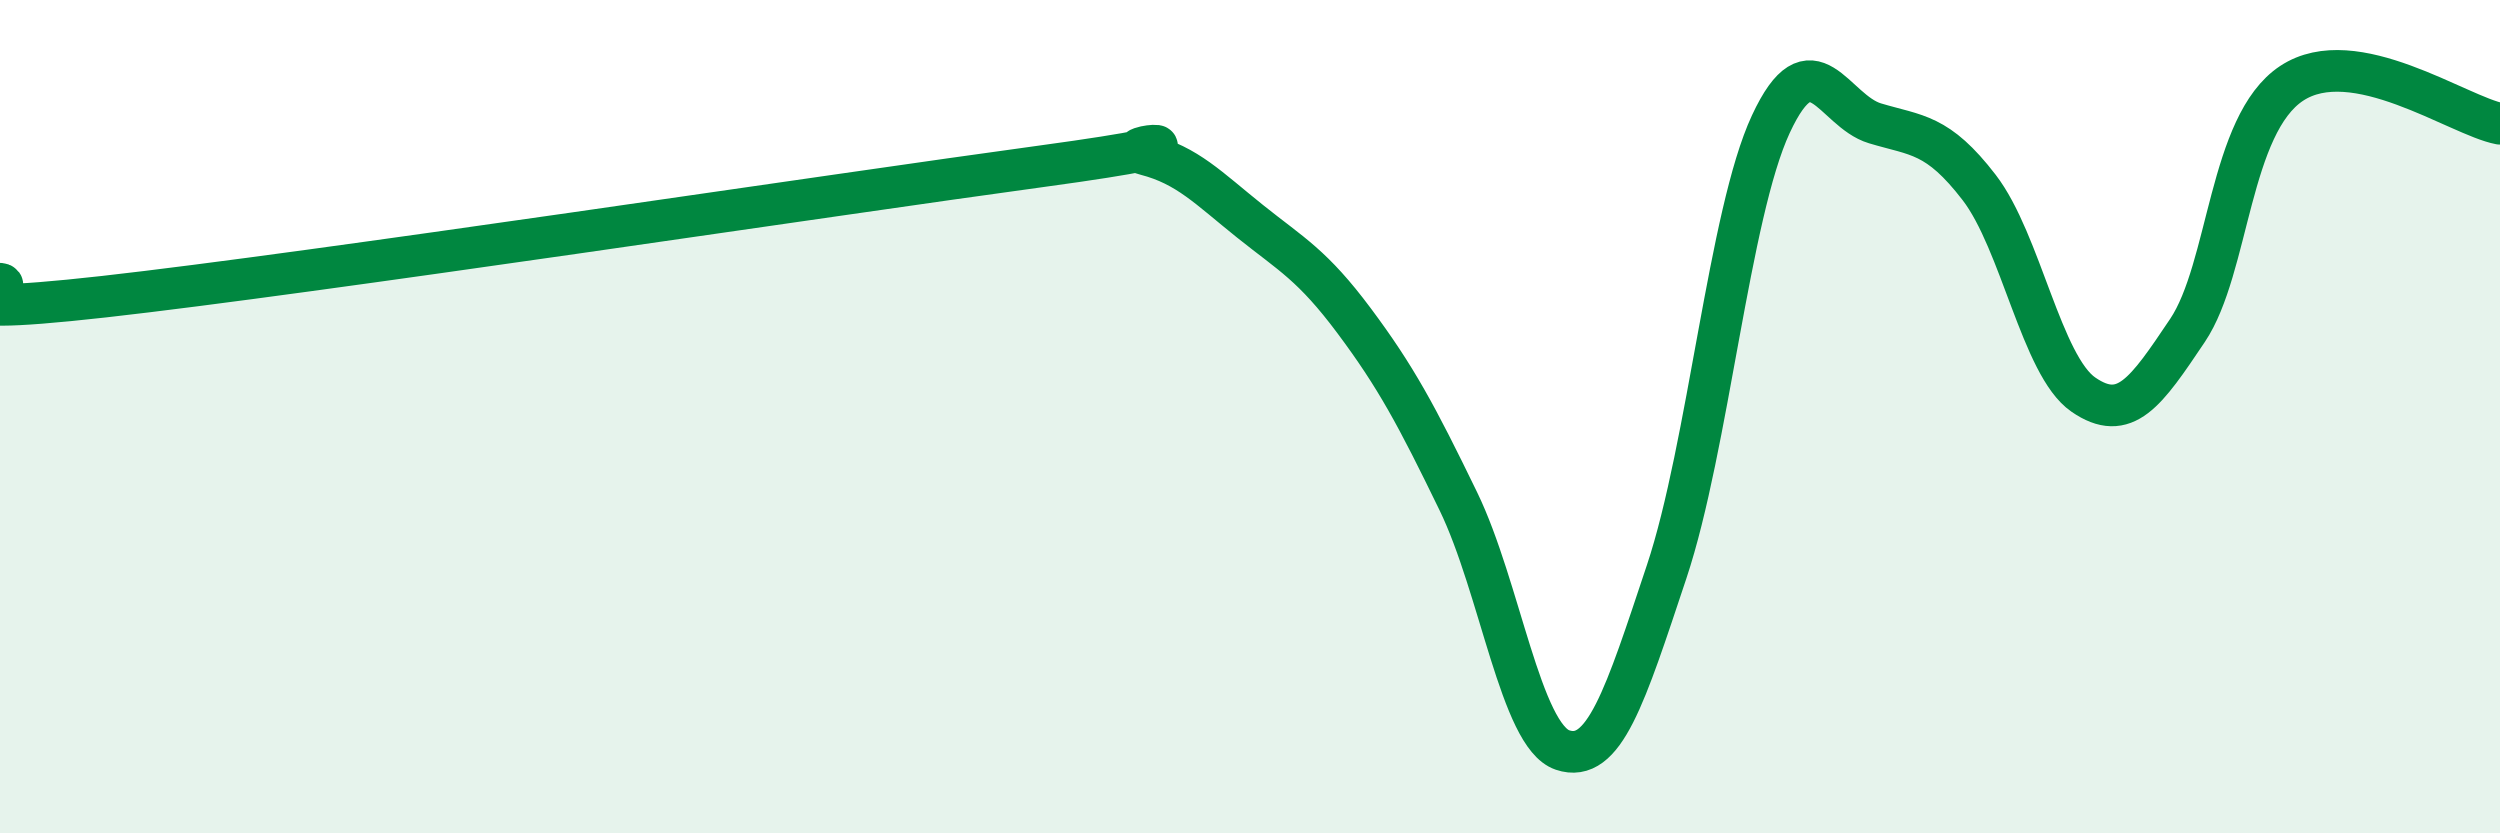
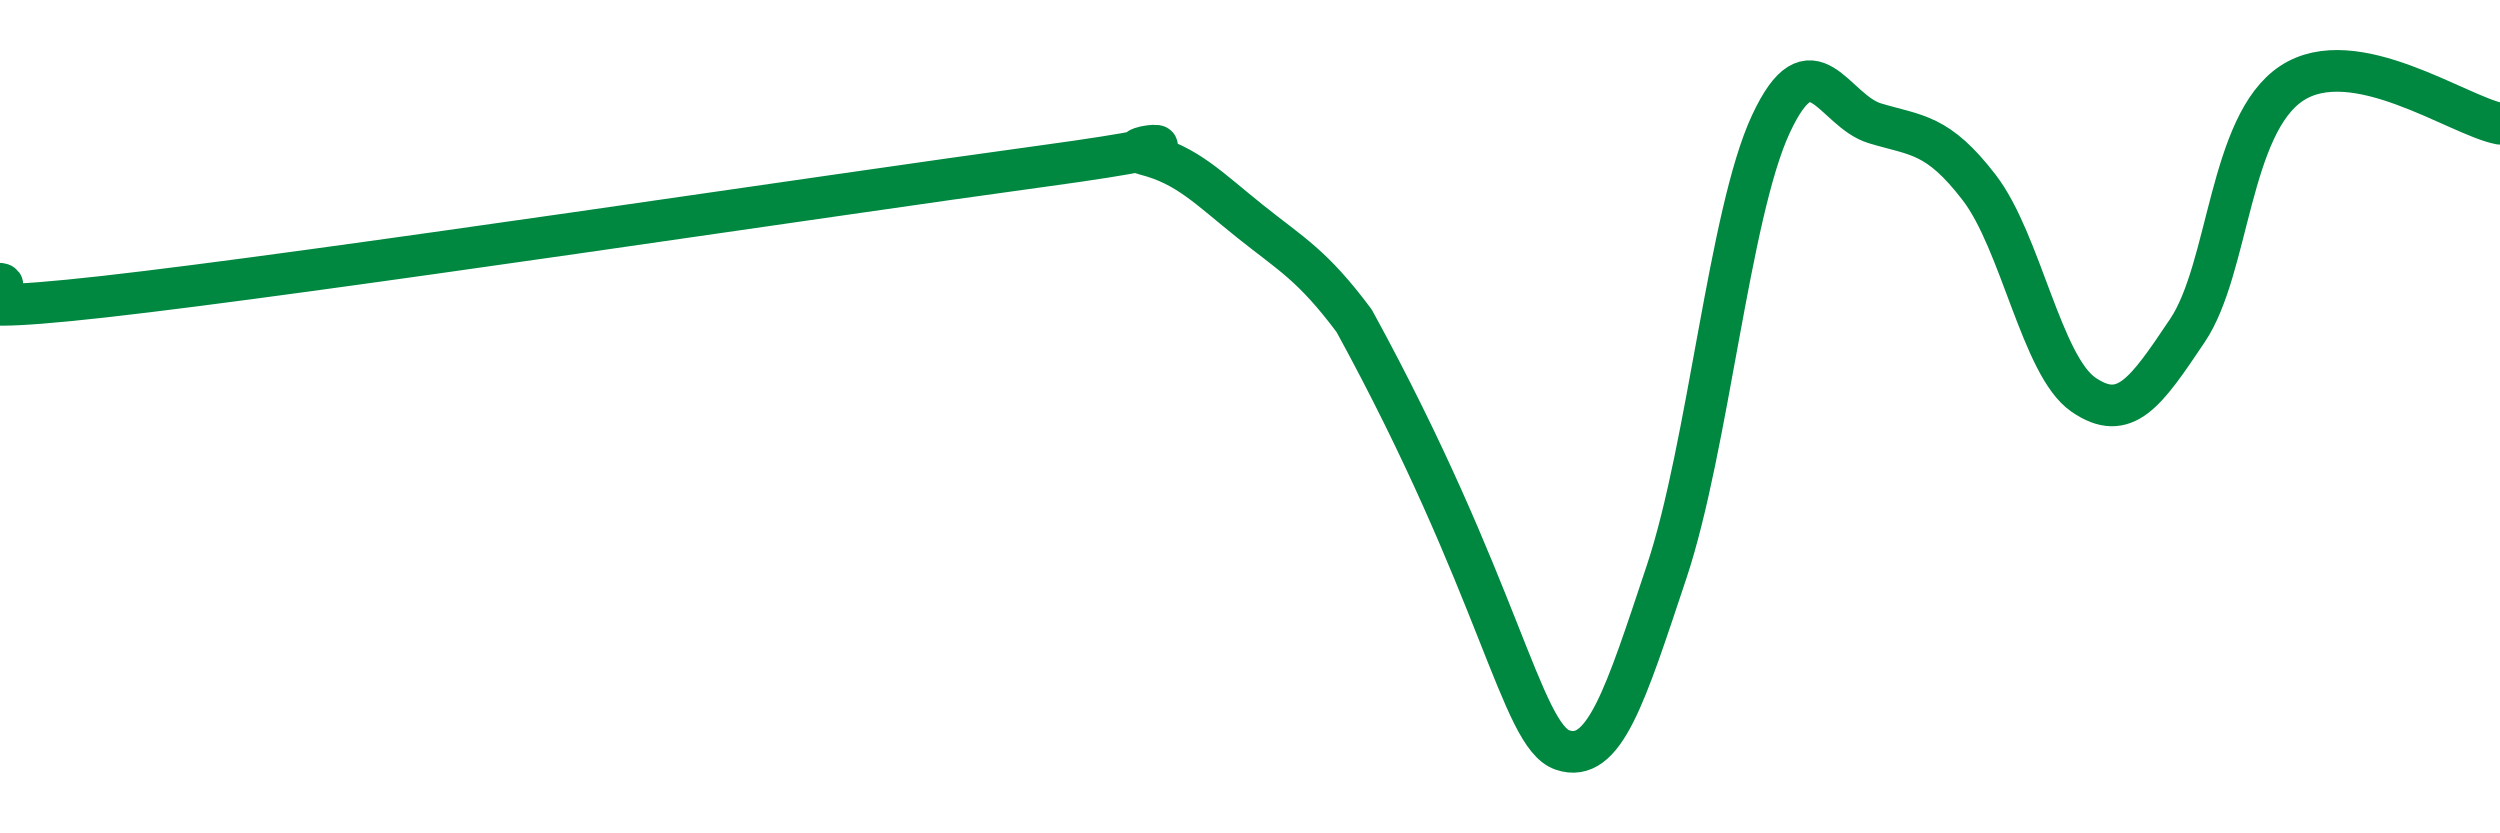
<svg xmlns="http://www.w3.org/2000/svg" width="60" height="20" viewBox="0 0 60 20">
-   <path d="M 0,6.81 C 0.5,6.87 -2.5,7.68 2.5,7.12 C 7.5,6.56 20,4.67 25,3.99 C 30,3.31 26.5,3.45 27.5,3.71 C 28.5,3.97 29,4.51 30,5.31 C 31,6.11 31.5,6.36 32.5,7.7 C 33.5,9.04 34,9.97 35,12.03 C 36,14.09 36.5,17.66 37.5,18 C 38.5,18.34 39,16.72 40,13.72 C 41,10.72 41.5,5.13 42.5,2.98 C 43.5,0.83 44,2.66 45,2.96 C 46,3.26 46.5,3.2 47.5,4.5 C 48.5,5.8 49,8.78 50,9.47 C 51,10.16 51.5,9.42 52.5,7.93 C 53.5,6.44 53.5,2.99 55,2 C 56.5,1.01 59,2.78 60,2.97L60 20L0 20Z" fill="#008740" opacity="0.1" stroke-linecap="round" stroke-linejoin="round" />
-   <path d="M 0,6.81 C 0.5,6.87 -2.5,7.68 2.5,7.12 C 7.5,6.56 20,4.67 25,3.99 C 30,3.31 26.5,3.45 27.5,3.71 C 28.5,3.97 29,4.51 30,5.31 C 31,6.11 31.5,6.36 32.5,7.7 C 33.5,9.04 34,9.97 35,12.03 C 36,14.09 36.5,17.66 37.5,18 C 38.5,18.34 39,16.72 40,13.72 C 41,10.72 41.5,5.13 42.5,2.98 C 43.5,0.83 44,2.66 45,2.96 C 46,3.26 46.5,3.2 47.5,4.5 C 48.5,5.8 49,8.78 50,9.47 C 51,10.16 51.5,9.42 52.5,7.93 C 53.5,6.44 53.5,2.99 55,2 C 56.5,1.01 59,2.78 60,2.97" stroke="#008740" stroke-width="1" fill="none" stroke-linecap="round" stroke-linejoin="round" />
+   <path d="M 0,6.81 C 0.5,6.87 -2.5,7.68 2.5,7.12 C 7.5,6.56 20,4.67 25,3.99 C 30,3.31 26.5,3.45 27.5,3.71 C 28.5,3.97 29,4.51 30,5.31 C 31,6.11 31.5,6.36 32.5,7.7 C 36,14.09 36.5,17.66 37.5,18 C 38.5,18.34 39,16.72 40,13.72 C 41,10.72 41.5,5.13 42.5,2.98 C 43.5,0.83 44,2.66 45,2.96 C 46,3.26 46.5,3.2 47.5,4.5 C 48.5,5.8 49,8.78 50,9.47 C 51,10.16 51.5,9.42 52.5,7.93 C 53.5,6.44 53.5,2.99 55,2 C 56.5,1.01 59,2.78 60,2.97" stroke="#008740" stroke-width="1" fill="none" stroke-linecap="round" stroke-linejoin="round" />
</svg>